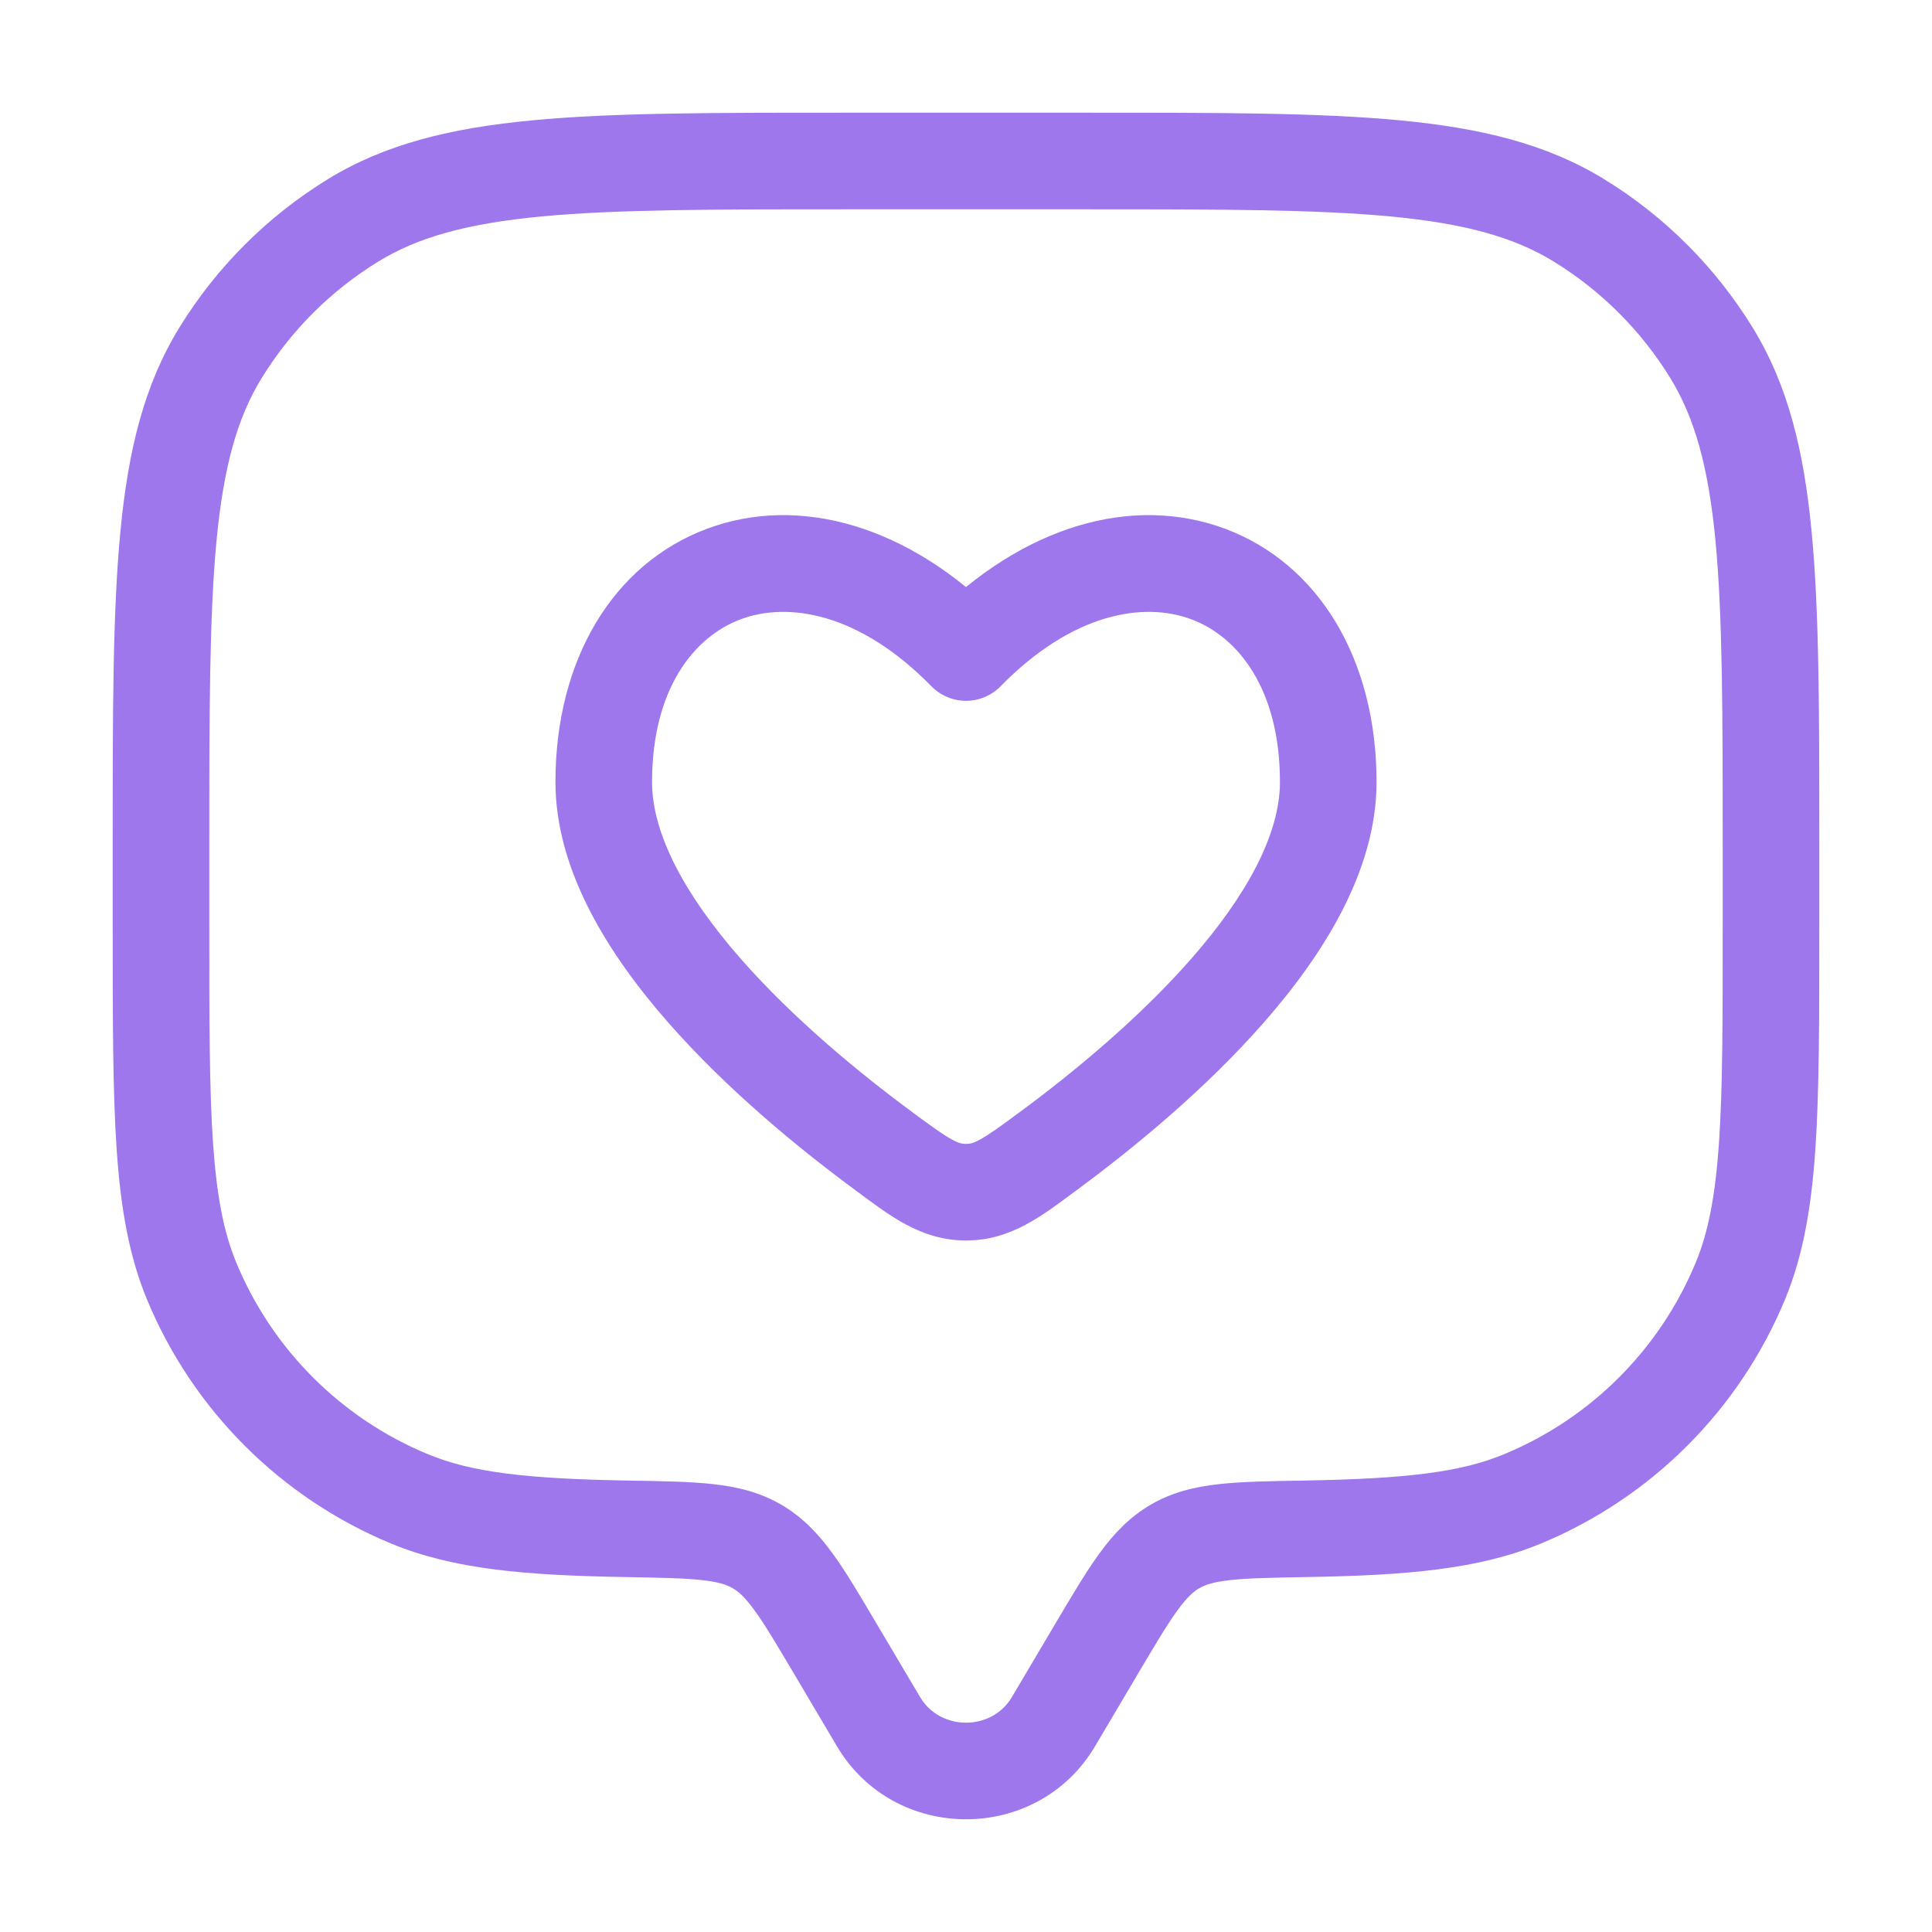
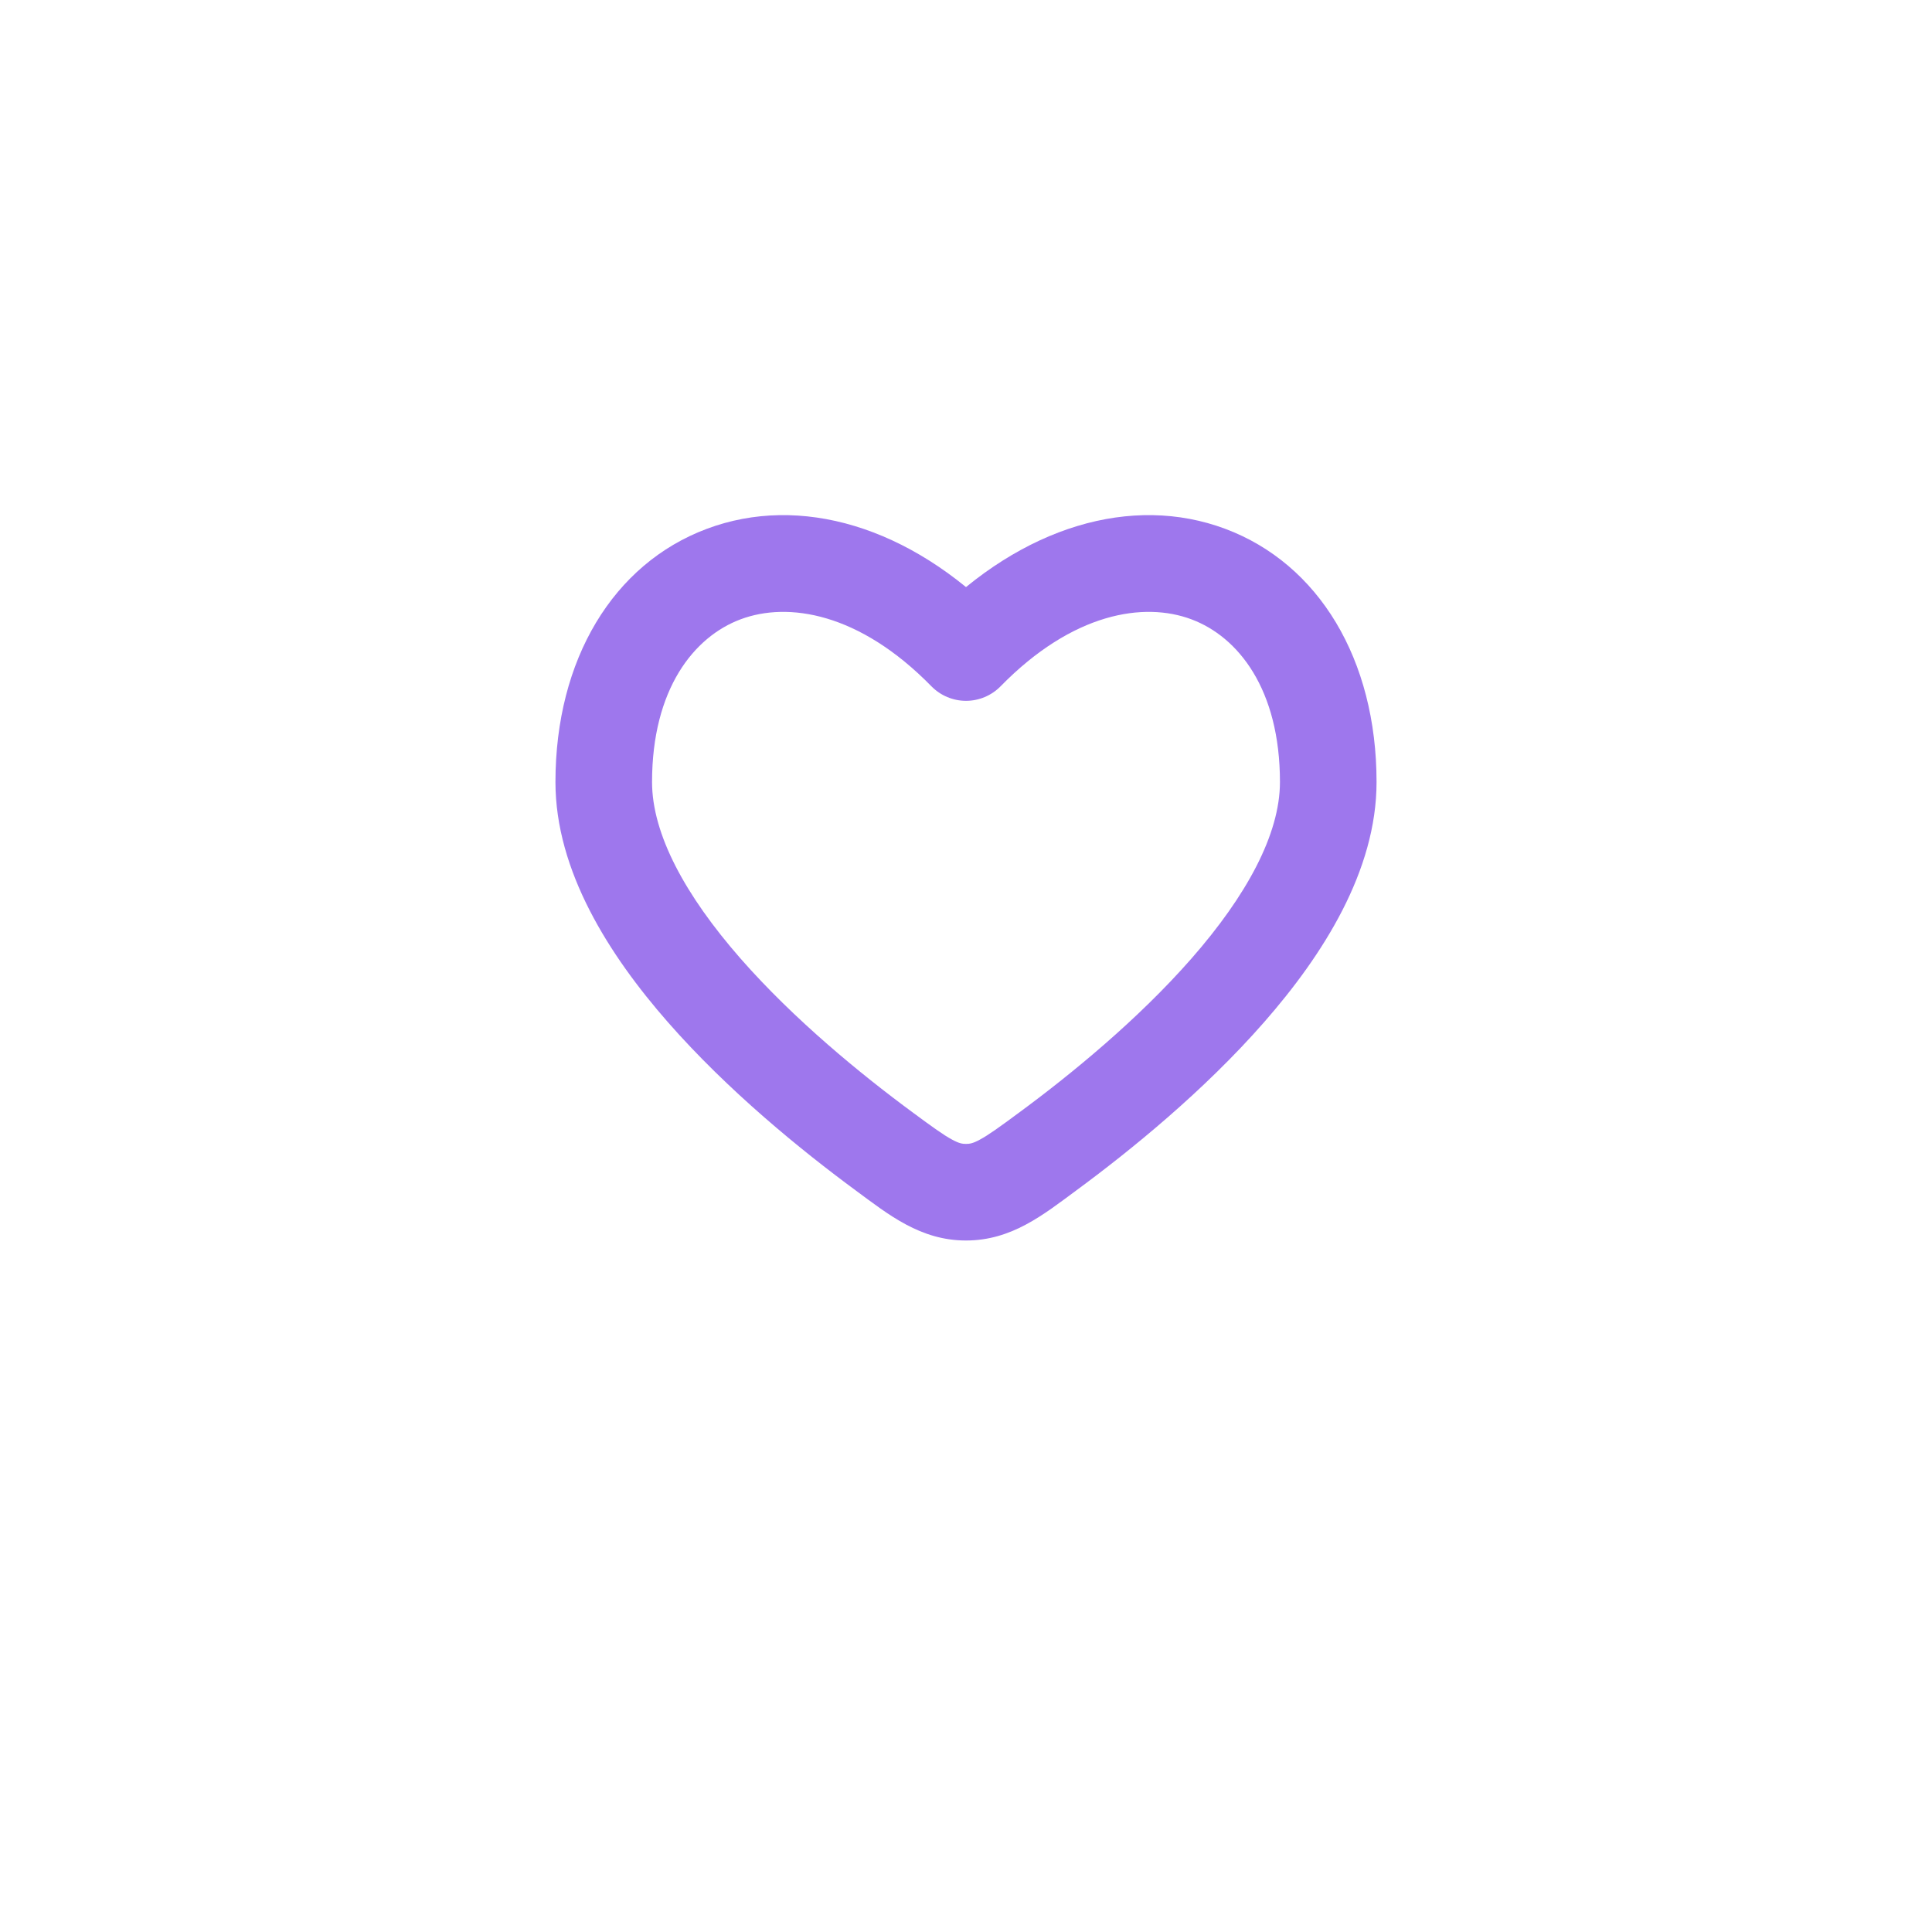
<svg xmlns="http://www.w3.org/2000/svg" width="24" height="24" viewBox="0 0 24 24" fill="none">
-   <path d="M13.087 21.388L13.603 21.693L13.603 21.693L13.087 21.388ZM13.629 20.472L13.112 20.166L13.112 20.166L13.629 20.472ZM10.371 20.472L9.855 20.777L9.855 20.777L10.371 20.472ZM10.913 21.388L11.43 21.082L11.43 21.082L10.913 21.388ZM2.381 15.913L2.935 15.684L2.935 15.684L2.381 15.913ZM7.79 18.991L7.779 19.591L7.779 19.591L7.79 18.991ZM5.087 18.619L4.857 19.174L4.857 19.174L5.087 18.619ZM21.619 15.913L22.174 16.143L22.174 16.143L21.619 15.913ZM16.21 18.991L16.2 18.392L16.2 18.392L16.21 18.991ZM18.913 18.619L19.143 19.174L19.143 19.174L18.913 18.619ZM19.613 2.737L19.299 3.248L19.299 3.248L19.613 2.737ZM21.263 4.388L21.775 4.074L21.775 4.074L21.263 4.388ZM4.388 2.737L4.074 2.225L4.074 2.225L4.388 2.737ZM2.737 4.388L2.225 4.074L2.225 4.074L2.737 4.388ZM9.403 19.21L9.704 18.691L9.704 18.691L9.403 19.21ZM13.603 21.693L14.145 20.777L13.112 20.166L12.57 21.082L13.603 21.693ZM9.855 20.777L10.397 21.693L11.43 21.082L10.887 20.166L9.855 20.777ZM12.57 21.082C12.319 21.506 11.681 21.506 11.43 21.082L10.397 21.693C11.113 22.902 12.887 22.902 13.603 21.693L12.57 21.082ZM10.5 2.6H13.5V1.4H10.5V2.6ZM21.4 10.5V11.5H22.6V10.5H21.4ZM2.6 11.5V10.5H1.4V11.5H2.6ZM1.4 11.5C1.4 12.657 1.4 13.554 1.449 14.277C1.499 15.005 1.601 15.598 1.826 16.143L2.935 15.684C2.78 15.31 2.692 14.862 2.646 14.195C2.6 13.523 2.6 12.673 2.6 11.5H1.4ZM7.8 18.392C6.544 18.37 5.861 18.291 5.316 18.065L4.857 19.174C5.633 19.495 6.524 19.57 7.779 19.591L7.8 18.392ZM1.826 16.143C2.395 17.515 3.485 18.605 4.857 19.174L5.316 18.065C4.238 17.619 3.381 16.762 2.935 15.684L1.826 16.143ZM21.4 11.5C21.4 12.673 21.4 13.523 21.354 14.195C21.308 14.862 21.22 15.31 21.065 15.684L22.174 16.143C22.399 15.598 22.501 15.005 22.551 14.277C22.6 13.554 22.6 12.657 22.6 11.5H21.4ZM16.221 19.591C17.476 19.57 18.367 19.495 19.143 19.174L18.684 18.065C18.139 18.291 17.456 18.37 16.2 18.392L16.221 19.591ZM21.065 15.684C20.619 16.762 19.762 17.619 18.684 18.065L19.143 19.174C20.515 18.605 21.605 17.515 22.174 16.143L21.065 15.684ZM13.5 2.6C15.148 2.6 16.342 2.601 17.276 2.689C18.201 2.777 18.808 2.947 19.299 3.248L19.926 2.225C19.215 1.789 18.402 1.591 17.39 1.495C16.386 1.399 15.125 1.4 13.5 1.4V2.6ZM22.6 10.5C22.6 8.875 22.601 7.614 22.505 6.61C22.409 5.598 22.211 4.785 21.775 4.074L20.752 4.701C21.052 5.192 21.223 5.799 21.311 6.724C21.399 7.658 21.4 8.852 21.4 10.5H22.6ZM19.299 3.248C19.891 3.611 20.389 4.109 20.752 4.701L21.775 4.074C21.313 3.321 20.68 2.687 19.926 2.225L19.299 3.248ZM10.5 1.4C8.875 1.4 7.614 1.399 6.61 1.495C5.598 1.591 4.785 1.789 4.074 2.225L4.701 3.248C5.192 2.947 5.799 2.777 6.724 2.689C7.658 2.601 8.852 2.6 10.5 2.6V1.4ZM2.6 10.5C2.6 8.852 2.601 7.658 2.689 6.724C2.777 5.799 2.947 5.192 3.248 4.701L2.225 4.074C1.789 4.785 1.591 5.598 1.495 6.61C1.399 7.614 1.4 8.875 1.4 10.5H2.6ZM4.074 2.225C3.321 2.687 2.687 3.321 2.225 4.074L3.248 4.701C3.611 4.109 4.109 3.611 4.701 3.248L4.074 2.225ZM10.887 20.166C10.683 19.821 10.509 19.525 10.341 19.295C10.165 19.054 9.97 18.846 9.704 18.691L9.101 19.729C9.173 19.77 9.252 19.838 9.371 20.002C9.498 20.175 9.639 20.413 9.855 20.777L10.887 20.166ZM7.779 19.591C8.216 19.599 8.502 19.604 8.722 19.629C8.932 19.652 9.031 19.688 9.101 19.729L9.704 18.691C9.436 18.535 9.155 18.469 8.854 18.436C8.565 18.404 8.214 18.399 7.8 18.392L7.779 19.591ZM14.145 20.777C14.361 20.413 14.502 20.175 14.629 20.002C14.748 19.838 14.827 19.77 14.899 19.729L14.296 18.691C14.03 18.846 13.835 19.054 13.659 19.295C13.491 19.525 13.317 19.821 13.112 20.166L14.145 20.777ZM16.2 18.392C15.786 18.399 15.434 18.404 15.146 18.436C14.845 18.469 14.563 18.535 14.296 18.691L14.899 19.729C14.969 19.688 15.068 19.652 15.278 19.629C15.498 19.604 15.784 19.599 16.221 19.591L16.2 18.392Z" fill="#9E77ED" />
  <path d="M10.99 14.308L11.346 13.825L11.346 13.825L10.99 14.308ZM12 8.106L11.571 8.526C11.684 8.641 11.839 8.706 12 8.706C12.161 8.706 12.316 8.641 12.429 8.526L12 8.106ZM13.01 14.308L12.654 13.825L12.654 13.825L13.01 14.308ZM12 14.81L12 14.21L12 14.21L12 14.81ZM11.346 13.825C10.698 13.348 9.865 12.667 9.199 11.907C8.514 11.125 8.1 10.363 8.1 9.715H6.9C6.9 10.819 7.567 11.865 8.296 12.697C9.044 13.551 9.955 14.291 10.634 14.791L11.346 13.825ZM8.1 9.715C8.1 8.561 8.619 7.91 9.201 7.693C9.789 7.473 10.674 7.609 11.571 8.526L12.429 7.686C11.302 6.535 9.936 6.137 8.781 6.569C7.618 7.004 6.9 8.191 6.9 9.715H8.1ZM13.366 14.791C14.045 14.291 14.957 13.551 15.704 12.697C16.433 11.865 17.1 10.819 17.1 9.715H15.9C15.9 10.363 15.486 11.125 14.801 11.907C14.135 12.667 13.302 13.348 12.654 13.825L13.366 14.791ZM17.1 9.715C17.1 8.191 16.382 7.004 15.22 6.569C14.064 6.137 12.698 6.535 11.571 7.686L12.429 8.526C13.326 7.609 14.211 7.473 14.799 7.693C15.381 7.91 15.9 8.561 15.9 9.715H17.1ZM10.634 14.791C11.038 15.089 11.434 15.41 12 15.41L12 14.21C11.955 14.21 11.914 14.204 11.828 14.157C11.718 14.098 11.586 14.002 11.346 13.825L10.634 14.791ZM12.654 13.825C12.414 14.002 12.282 14.098 12.172 14.157C12.086 14.204 12.045 14.21 12 14.21L12 15.41C12.566 15.41 12.962 15.089 13.366 14.791L12.654 13.825Z" fill="#9E77ED" />
</svg>